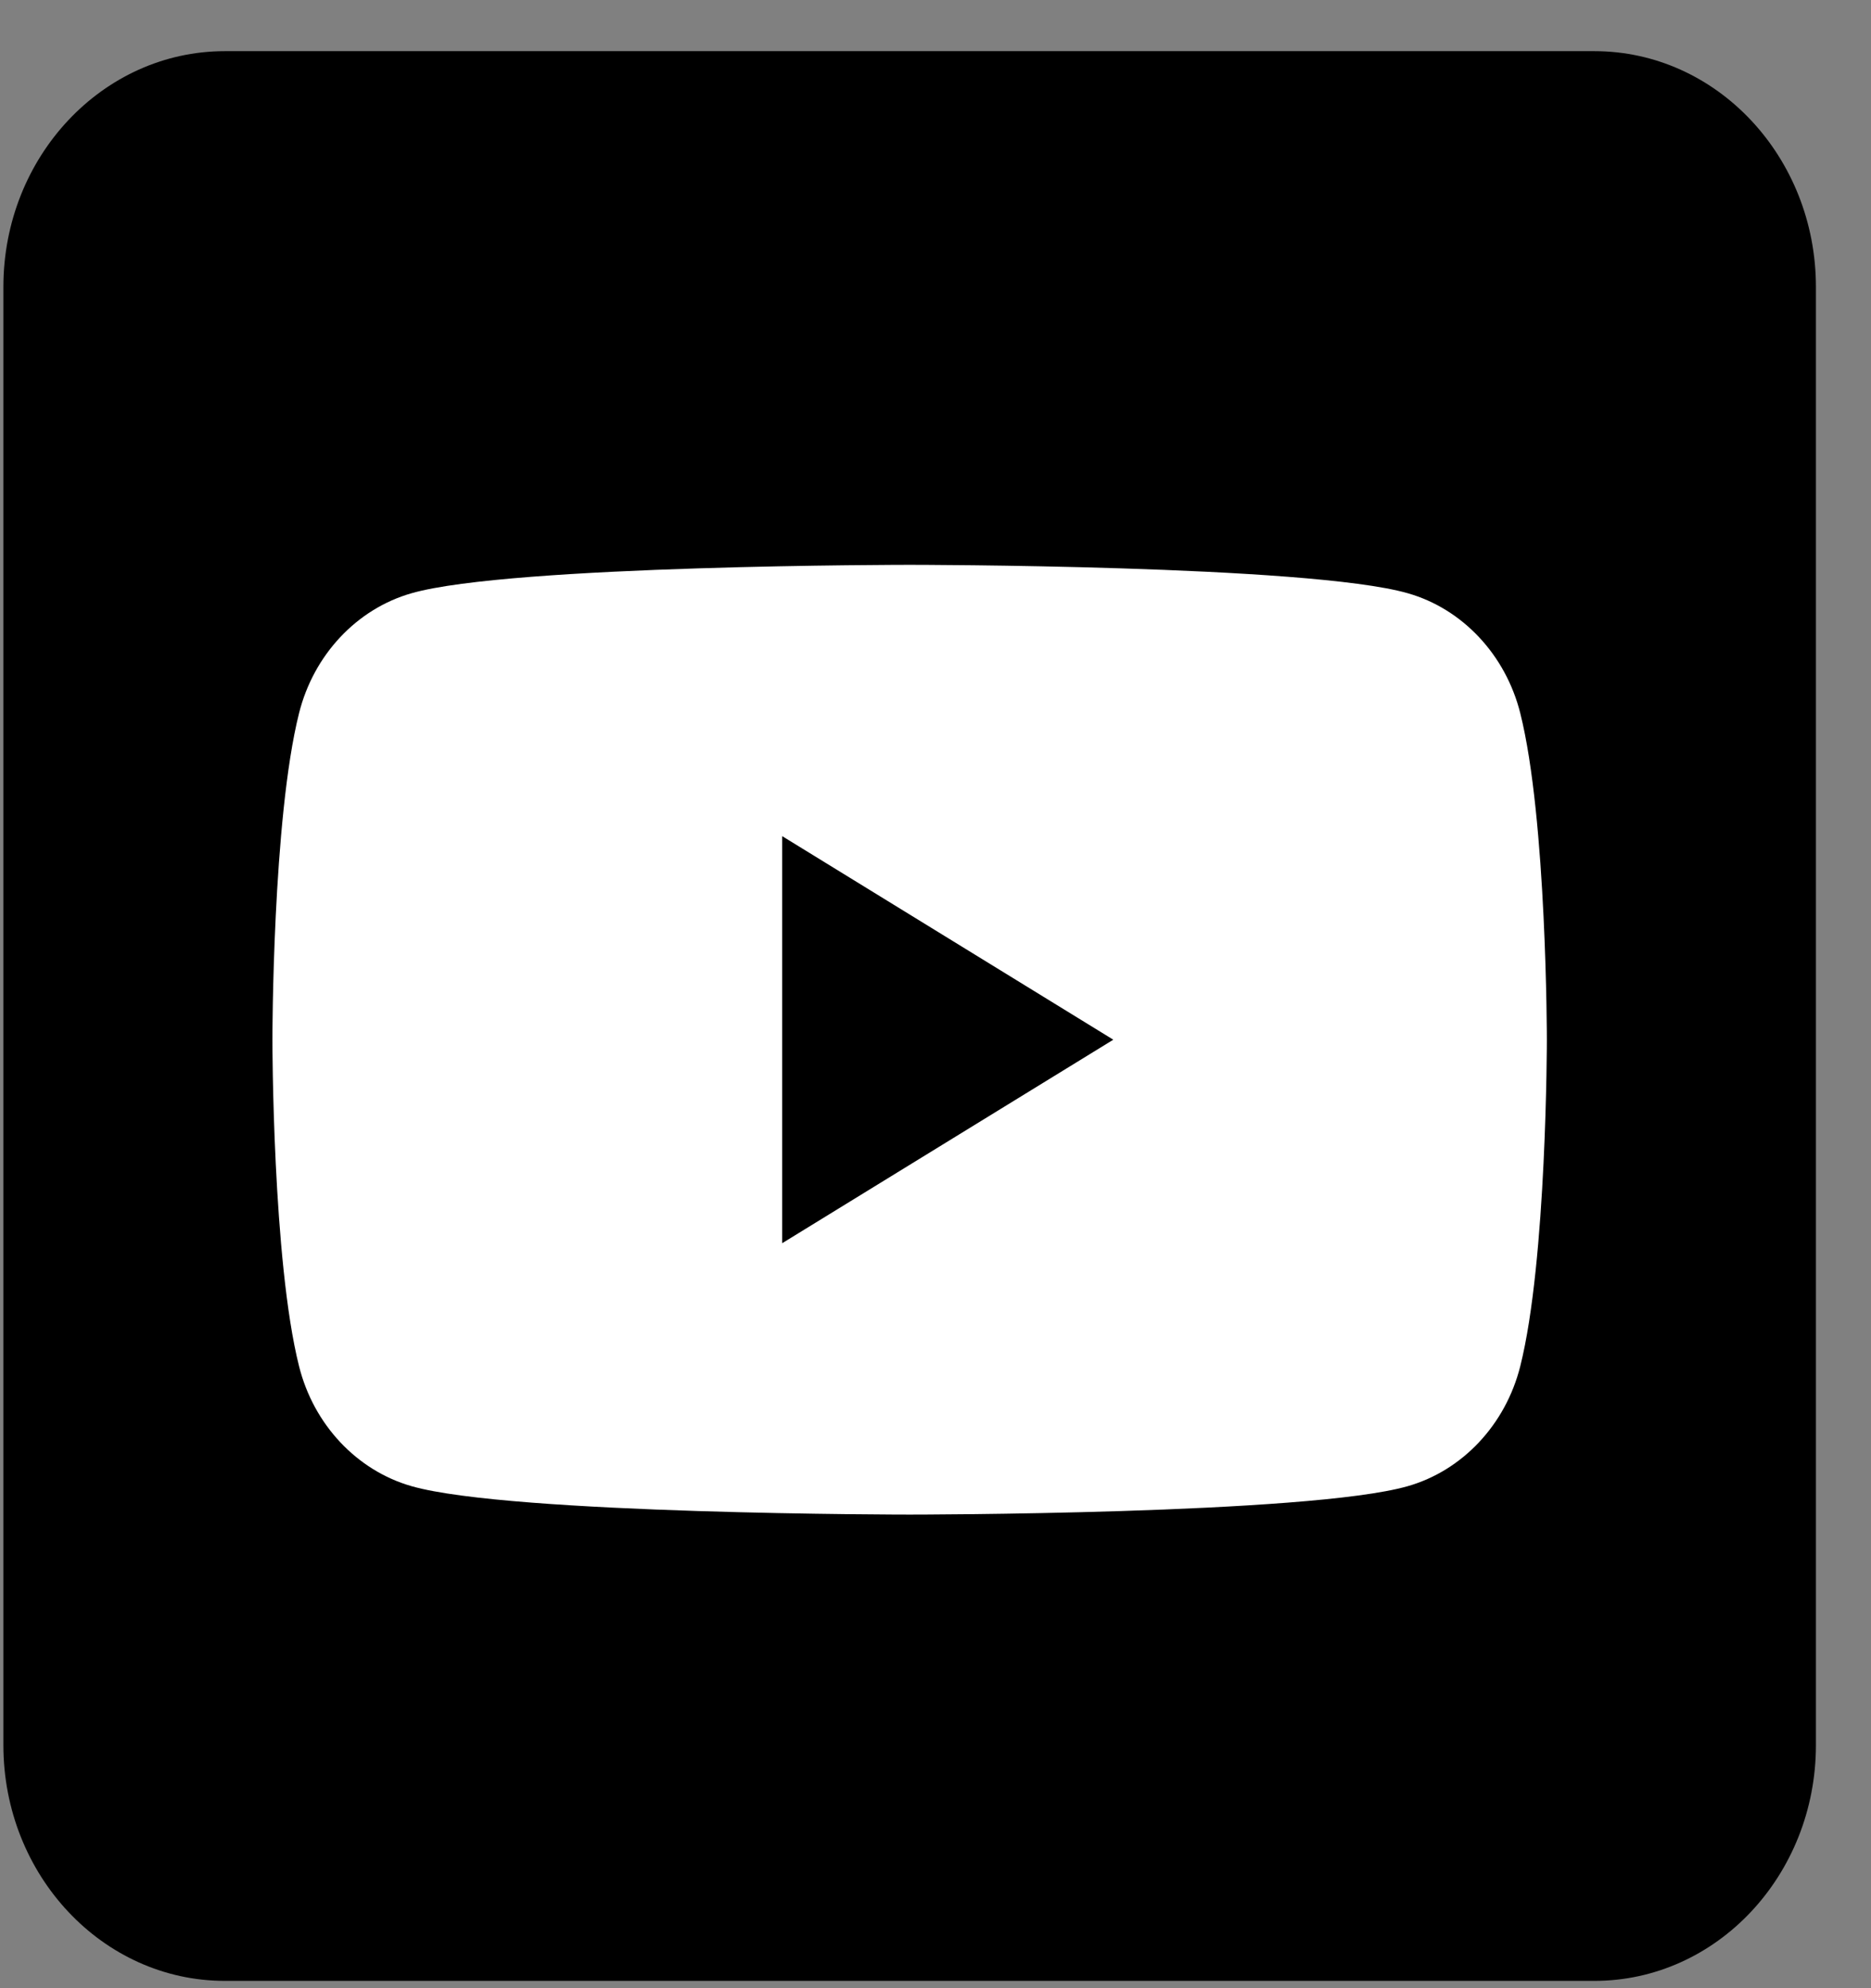
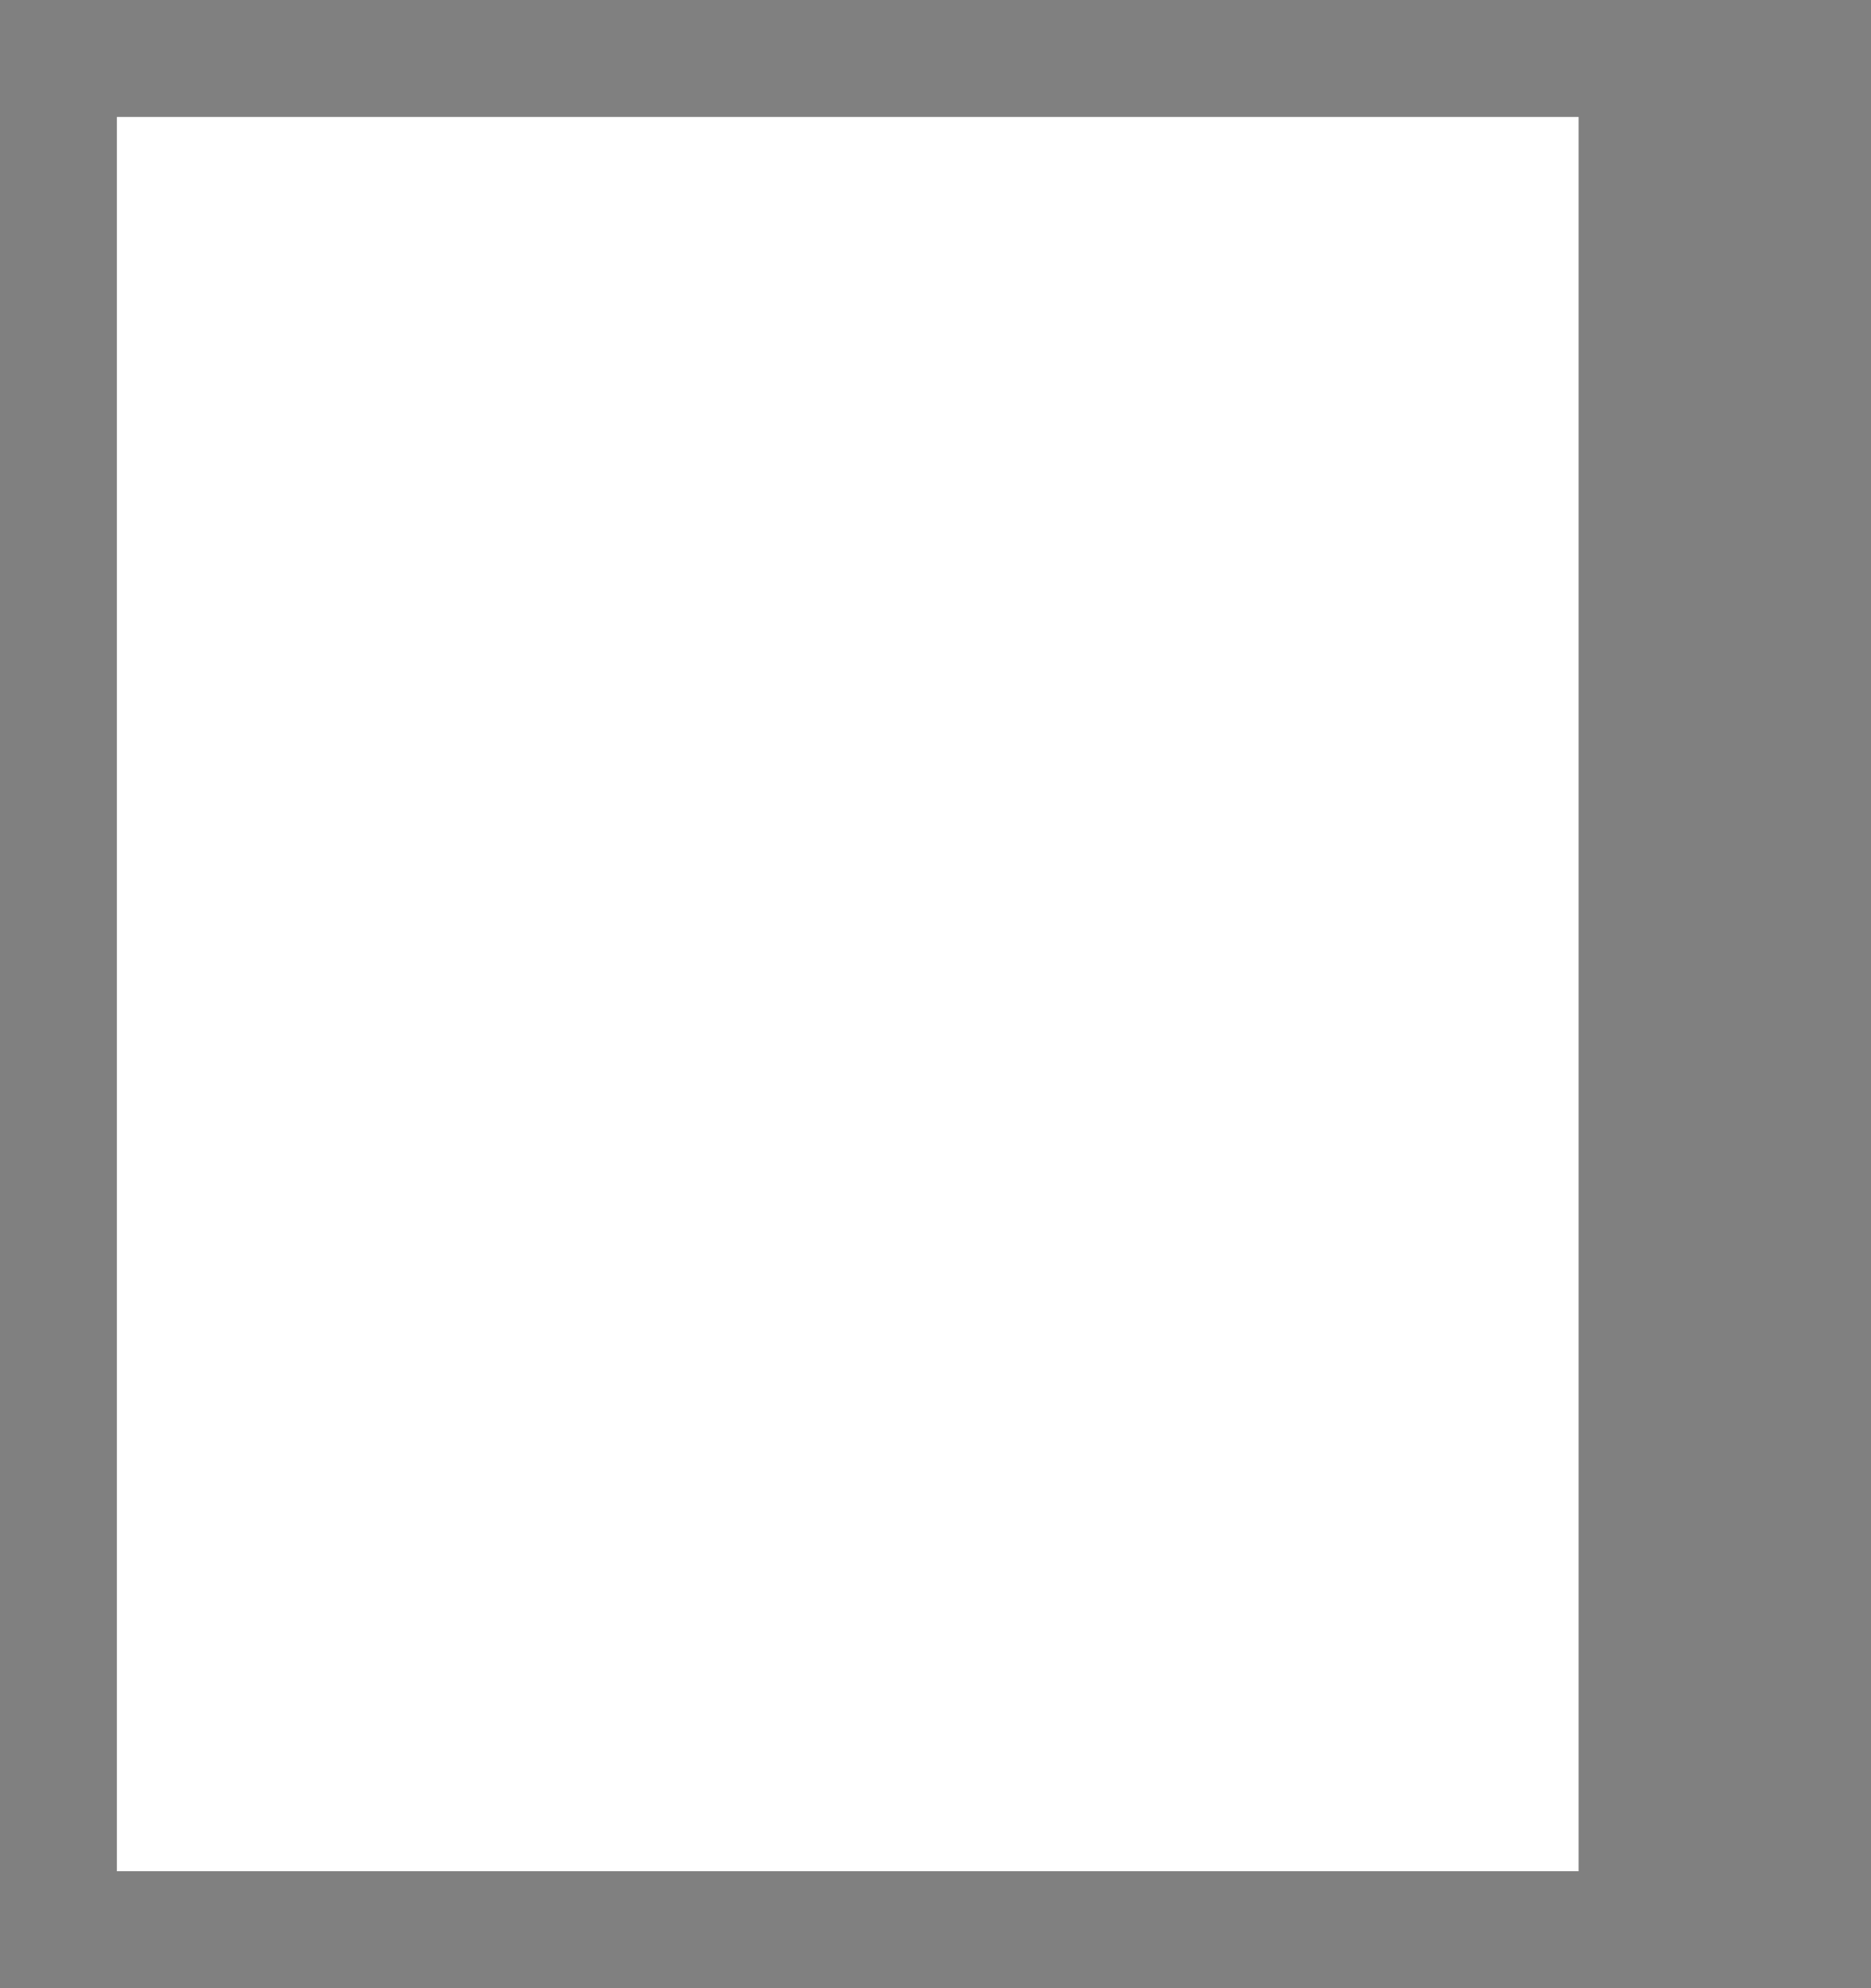
<svg xmlns="http://www.w3.org/2000/svg" width="32" height="34" viewBox="0 0 32 34" fill="none">
  <rect x="0" y="0" width="32" height="34" fill="#808080" stroke="none" />
  <rect x="1.999" y="2" width="25" height="30" fill="white" />
-   <path fill-rule="evenodd" clip-rule="evenodd" d="M27.27 0.875C29.36 0.875 31.058 2.682 31.058 4.907V29.843C31.058 32.068 29.36 33.875 27.27 33.875H3.845C1.755 33.875 0.058 32.068 0.058 29.843V4.907C0.058 2.682 1.755 0.875 3.845 0.875L27.27 0.875ZM26.001 12.195C25.75 11.197 25.012 10.41 24.074 10.144C22.374 9.659 15.558 9.659 15.558 9.659C15.558 9.659 8.742 9.659 7.042 10.144C6.104 10.41 5.365 11.197 5.115 12.195C4.659 14.004 4.659 17.78 4.659 17.78C4.659 17.78 4.659 21.555 5.115 23.365C5.365 24.363 6.104 25.149 7.042 25.416C8.742 25.901 15.558 25.901 15.558 25.901C15.558 25.901 22.374 25.901 24.074 25.416C25.012 25.149 25.75 24.363 26.001 23.365C26.456 21.555 26.456 17.78 26.456 17.78C26.456 17.78 26.456 14.004 26.001 12.195ZM13.378 21.26V14.299L19.041 17.78L13.378 21.26Z" fill="black" />
</svg>